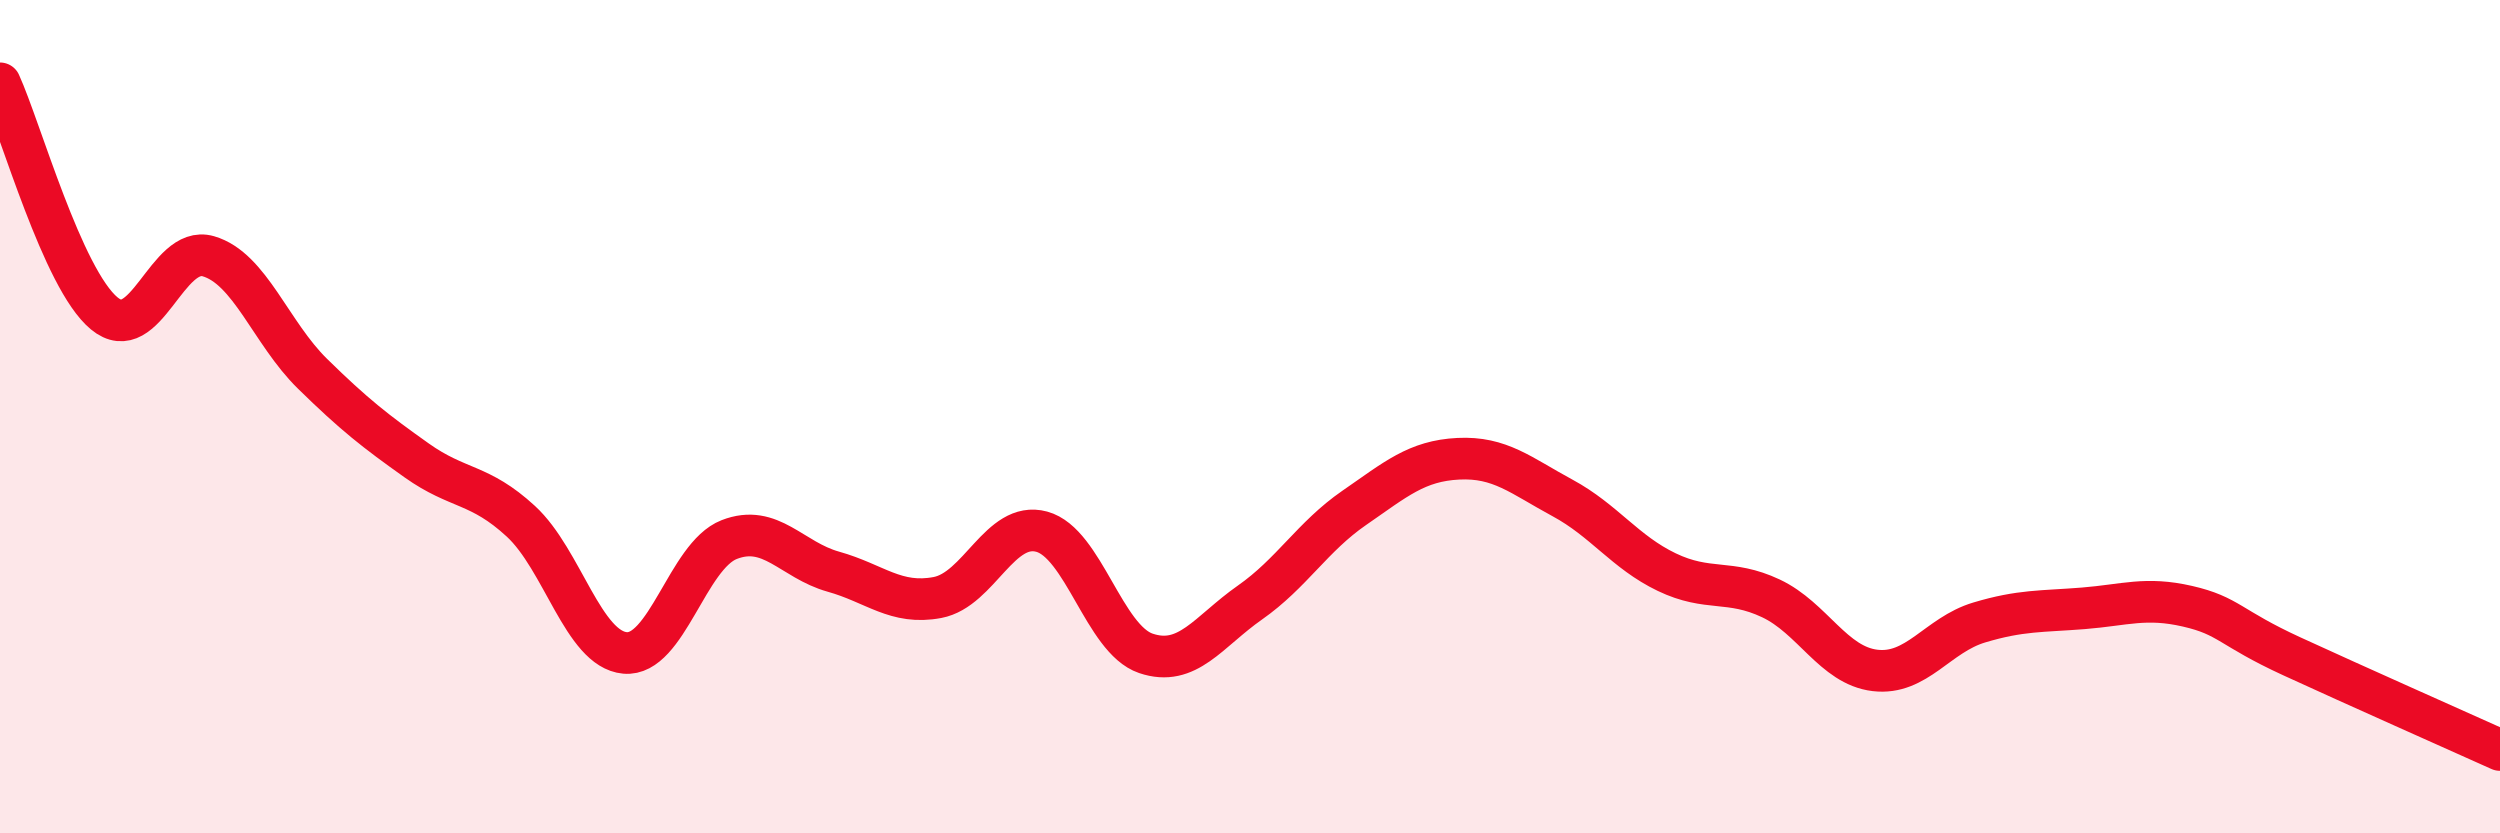
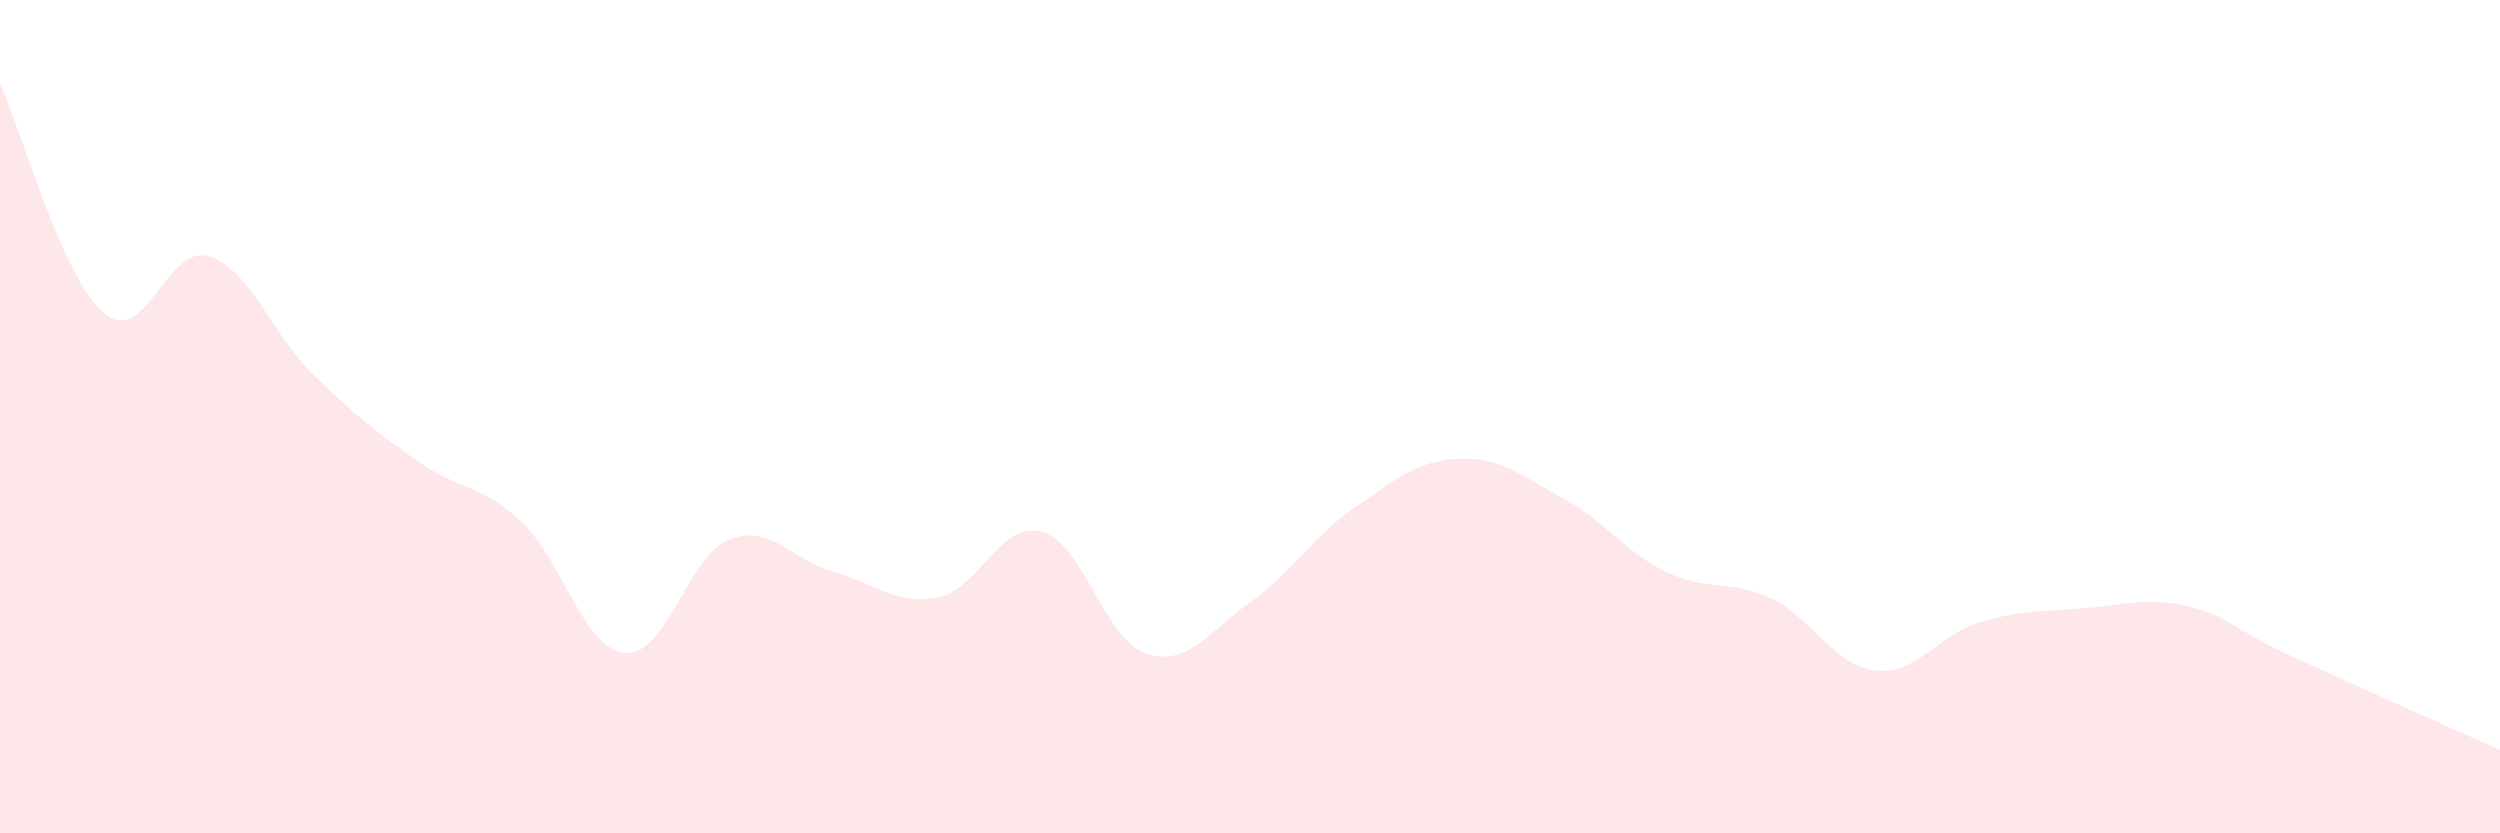
<svg xmlns="http://www.w3.org/2000/svg" width="60" height="20" viewBox="0 0 60 20">
  <path d="M 0,2 C 0.5,3.1 1.5,6.69 2.5,7.52 C 3.5,8.35 4,5.86 5,6.15 C 6,6.44 6.5,7.99 7.5,8.97 C 8.5,9.95 9,10.34 10,11.05 C 11,11.76 11.5,11.59 12.5,12.51 C 13.5,13.43 14,15.58 15,15.67 C 16,15.76 16.5,13.34 17.5,12.95 C 18.5,12.56 19,13.44 20,13.72 C 21,14 21.5,14.53 22.5,14.34 C 23.5,14.15 24,12.49 25,12.76 C 26,13.03 26.5,15.34 27.5,15.68 C 28.5,16.02 29,15.16 30,14.46 C 31,13.76 31.5,12.88 32.5,12.19 C 33.5,11.5 34,11.06 35,11.01 C 36,10.96 36.5,11.41 37.5,11.95 C 38.5,12.49 39,13.25 40,13.73 C 41,14.21 41.5,13.89 42.5,14.36 C 43.5,14.83 44,15.97 45,16.09 C 46,16.21 46.5,15.24 47.5,14.94 C 48.5,14.64 49,14.68 50,14.6 C 51,14.52 51.5,14.32 52.5,14.55 C 53.5,14.78 53.5,15.06 55,15.75 C 56.5,16.44 59,17.55 60,18L60 20L0 20Z" fill="#EB0A25" opacity="0.1" stroke-linecap="round" stroke-linejoin="round" />
-   <path d="M 0,2 C 0.5,3.1 1.5,6.69 2.5,7.52 C 3.5,8.35 4,5.86 5,6.15 C 6,6.44 6.5,7.99 7.5,8.97 C 8.5,9.95 9,10.34 10,11.05 C 11,11.76 11.5,11.59 12.5,12.51 C 13.5,13.43 14,15.58 15,15.67 C 16,15.76 16.5,13.34 17.5,12.95 C 18.5,12.56 19,13.44 20,13.72 C 21,14 21.5,14.53 22.5,14.34 C 23.5,14.15 24,12.49 25,12.76 C 26,13.03 26.5,15.34 27.5,15.68 C 28.5,16.02 29,15.16 30,14.46 C 31,13.76 31.5,12.88 32.5,12.19 C 33.5,11.5 34,11.06 35,11.01 C 36,10.96 36.5,11.41 37.5,11.95 C 38.5,12.49 39,13.25 40,13.73 C 41,14.21 41.5,13.89 42.5,14.36 C 43.5,14.83 44,15.97 45,16.09 C 46,16.21 46.5,15.24 47.5,14.94 C 48.5,14.64 49,14.68 50,14.6 C 51,14.52 51.5,14.32 52.5,14.55 C 53.5,14.78 53.5,15.06 55,15.75 C 56.5,16.44 59,17.55 60,18" stroke="#EB0A25" stroke-width="1" fill="none" stroke-linecap="round" stroke-linejoin="round" />
</svg>